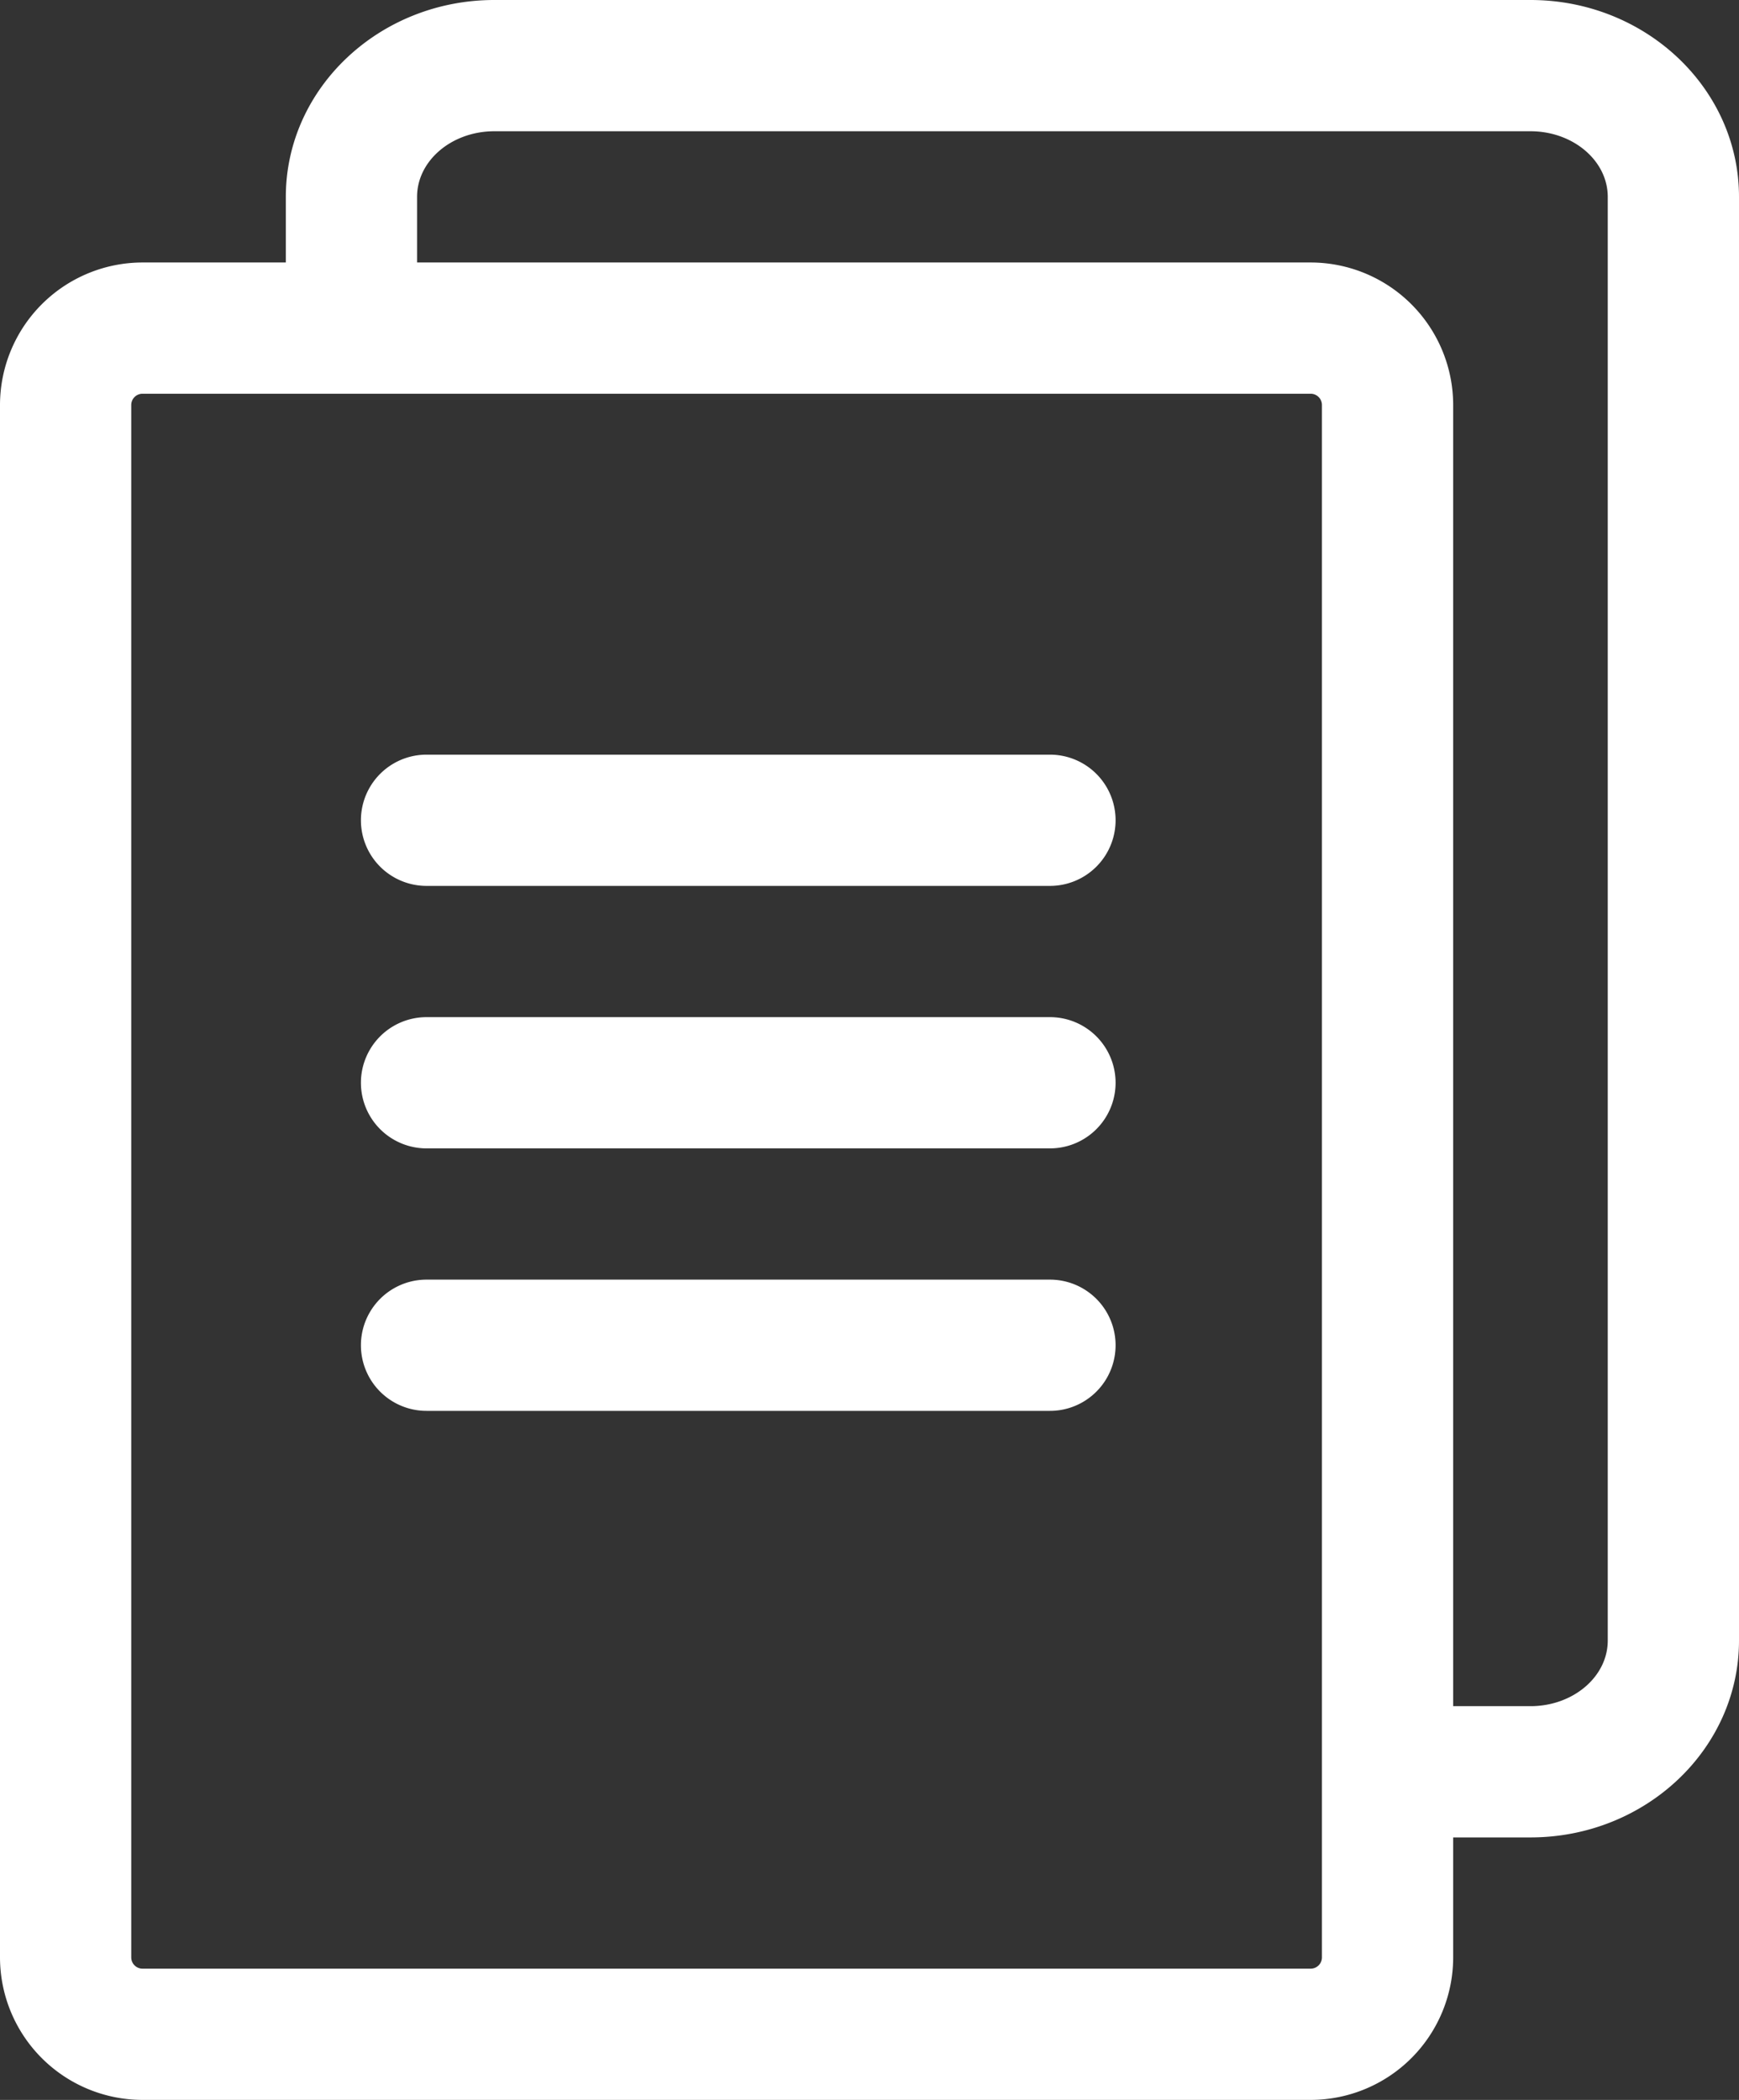
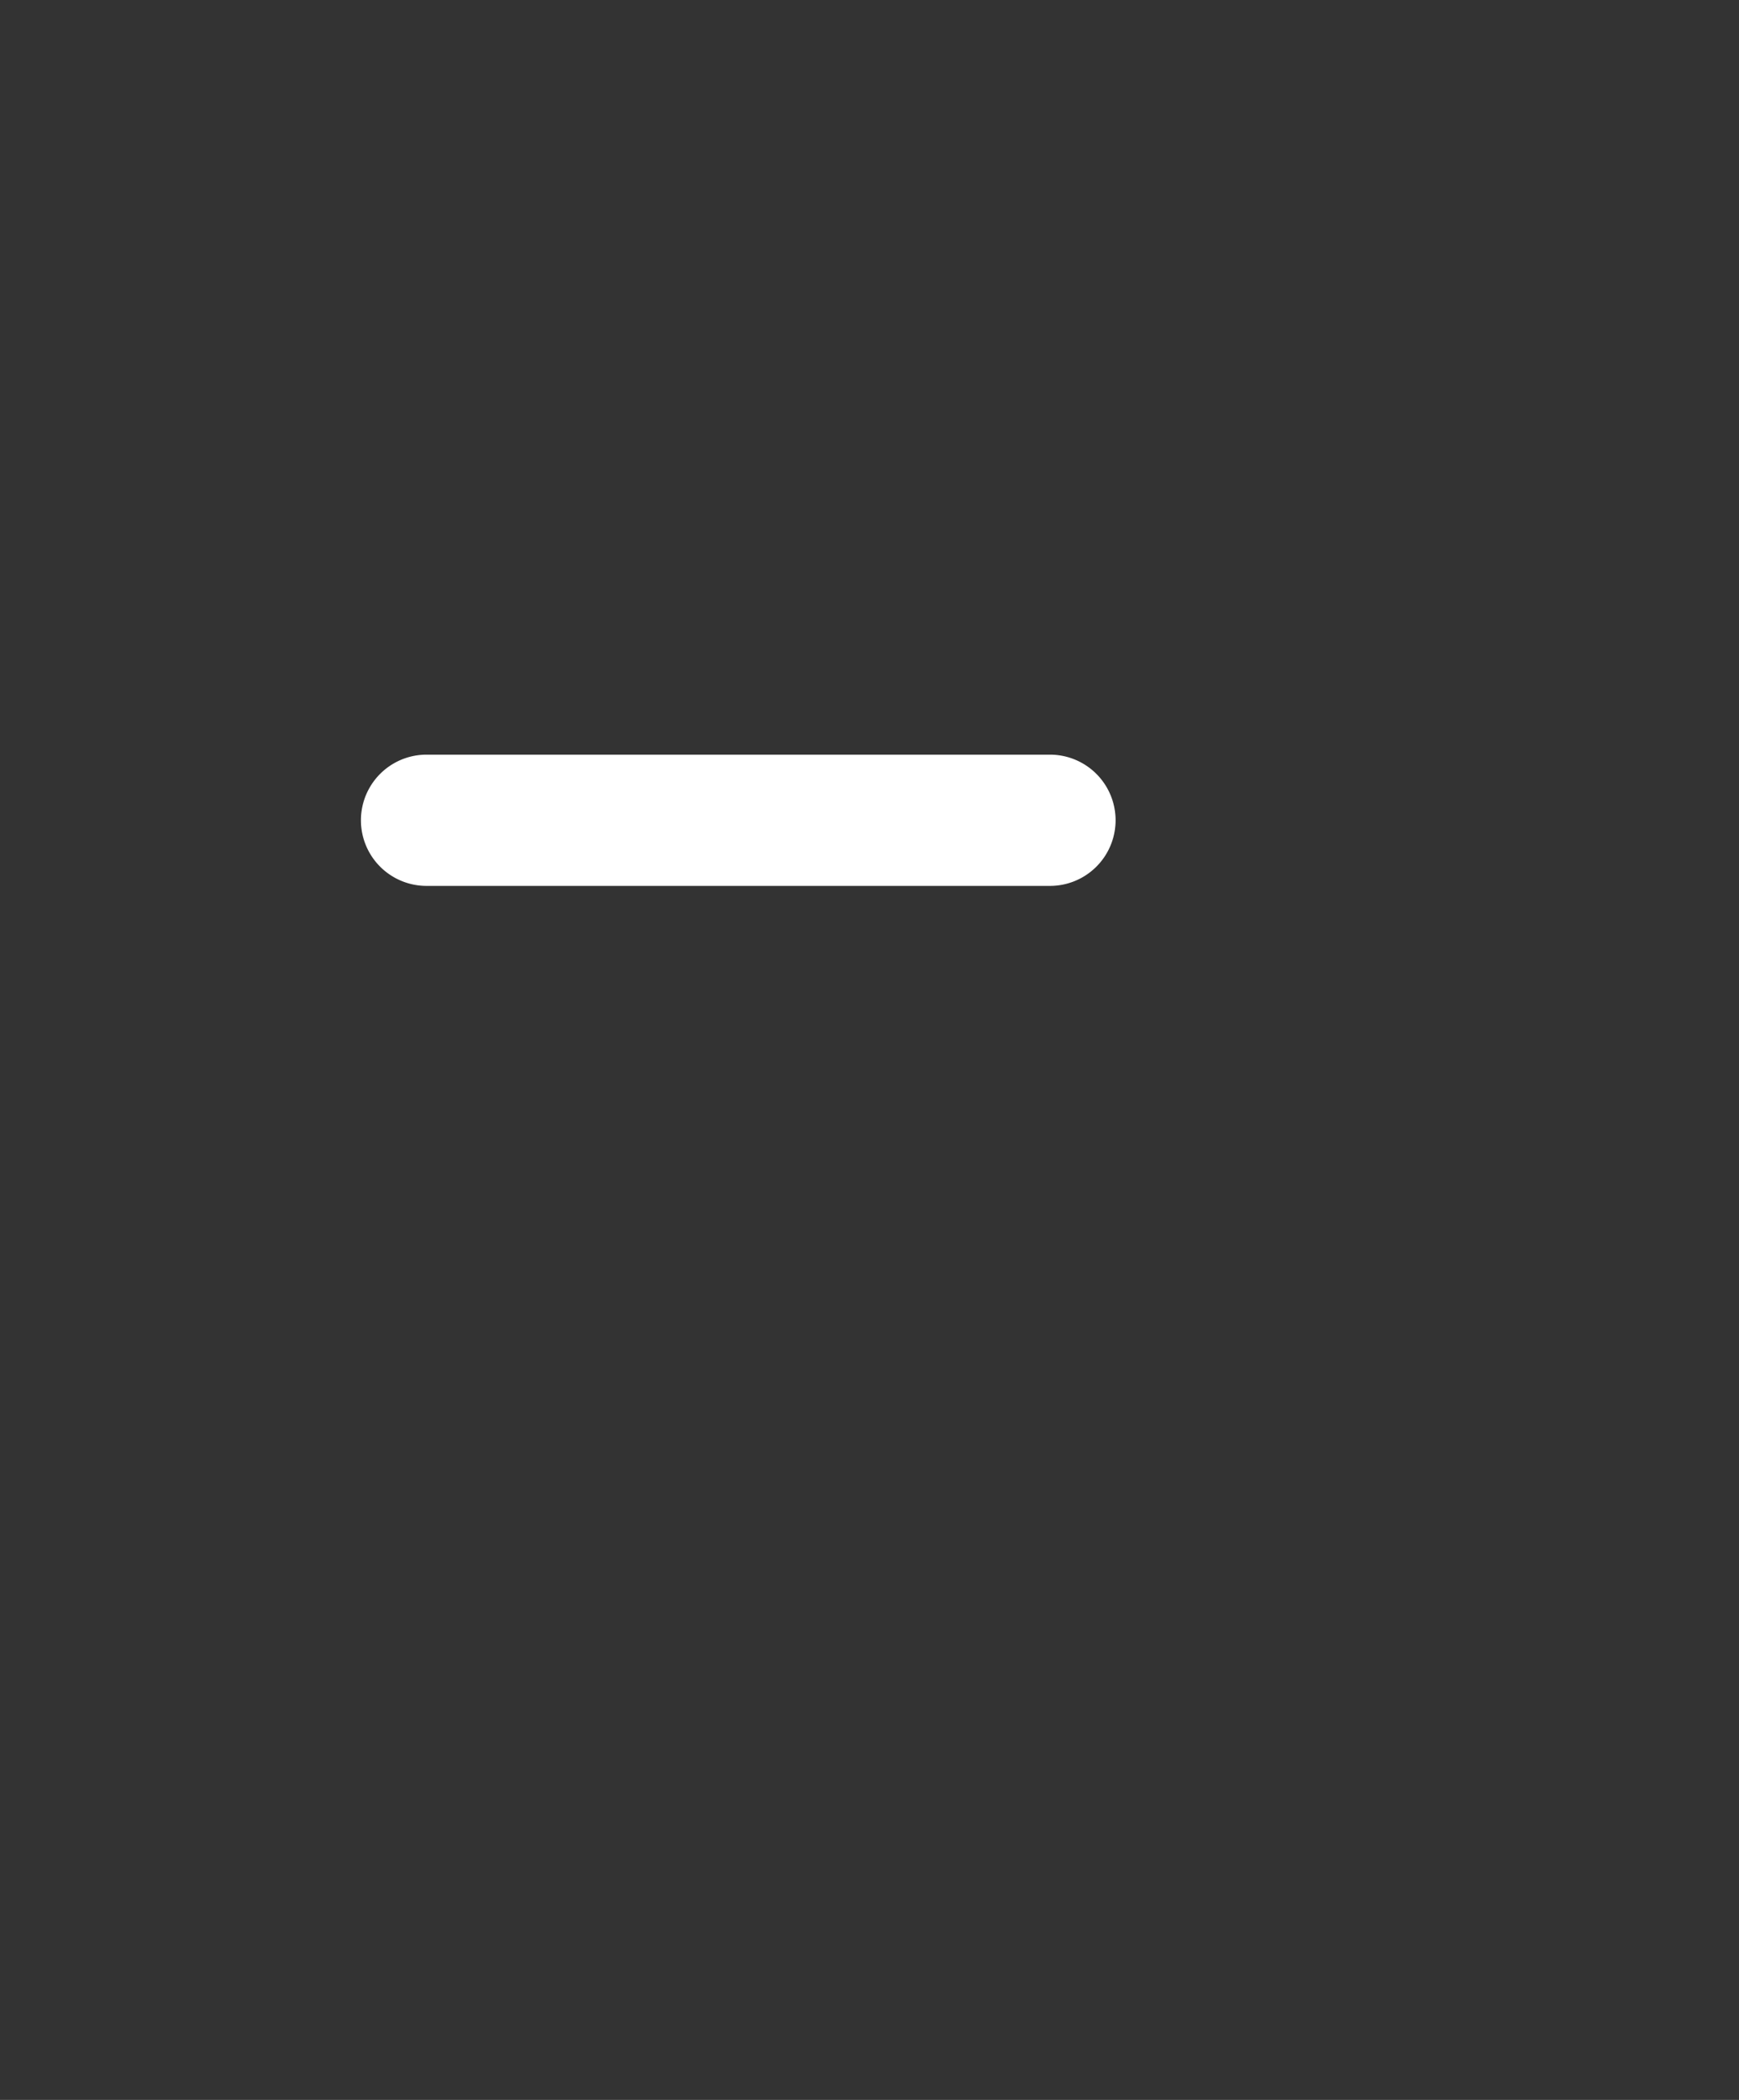
<svg xmlns="http://www.w3.org/2000/svg" width="424" height="512" viewBox="0 0 424 512">
  <rect x="0" y="0" width="424" height="512" fill="#333333" stroke="none" />
  <g id="_2" data-name="2" transform="translate(-44)">
-     <path id="Path_21985" data-name="Path 21985" d="M417.156,0H164.533C136.5,0,113.689,21.533,113.689,48V64H78.745A34.784,34.784,0,0,0,44,98.745v378.51A34.784,34.784,0,0,0,78.745,512H363.566a34.784,34.784,0,0,0,34.745-34.745V448h18.845C445.191,448,468,426.467,468,400V48C468,21.533,445.191,0,417.156,0ZM366.311,477.255A2.748,2.748,0,0,1,363.566,480H78.745A2.748,2.748,0,0,1,76,477.255V98.745A2.748,2.748,0,0,1,78.745,96H363.566a2.748,2.748,0,0,1,2.745,2.745ZM436,400c0,8.822-8.454,16-18.844,16H398.311V98.745A34.784,34.784,0,0,0,363.566,64H145.689V48c0-8.822,8.454-16,18.844-16H417.156C427.546,32,436,39.178,436,48Z" fill="#fff" />
    <path id="Path_21986" data-name="Path 21986" d="M300,216H148a16,16,0,0,1,0-32H300a16,16,0,0,1,0,32Z" fill="#fff" />
-     <path id="Path_21987" data-name="Path 21987" d="M300,280H148a16,16,0,0,1,0-32H300a16,16,0,0,1,0,32Z" fill="#fff" />
-     <path id="Path_21988" data-name="Path 21988" d="M300,344H148a16,16,0,0,1,0-32H300a16,16,0,0,1,0,32Z" fill="#fff" />
  </g>
</svg>